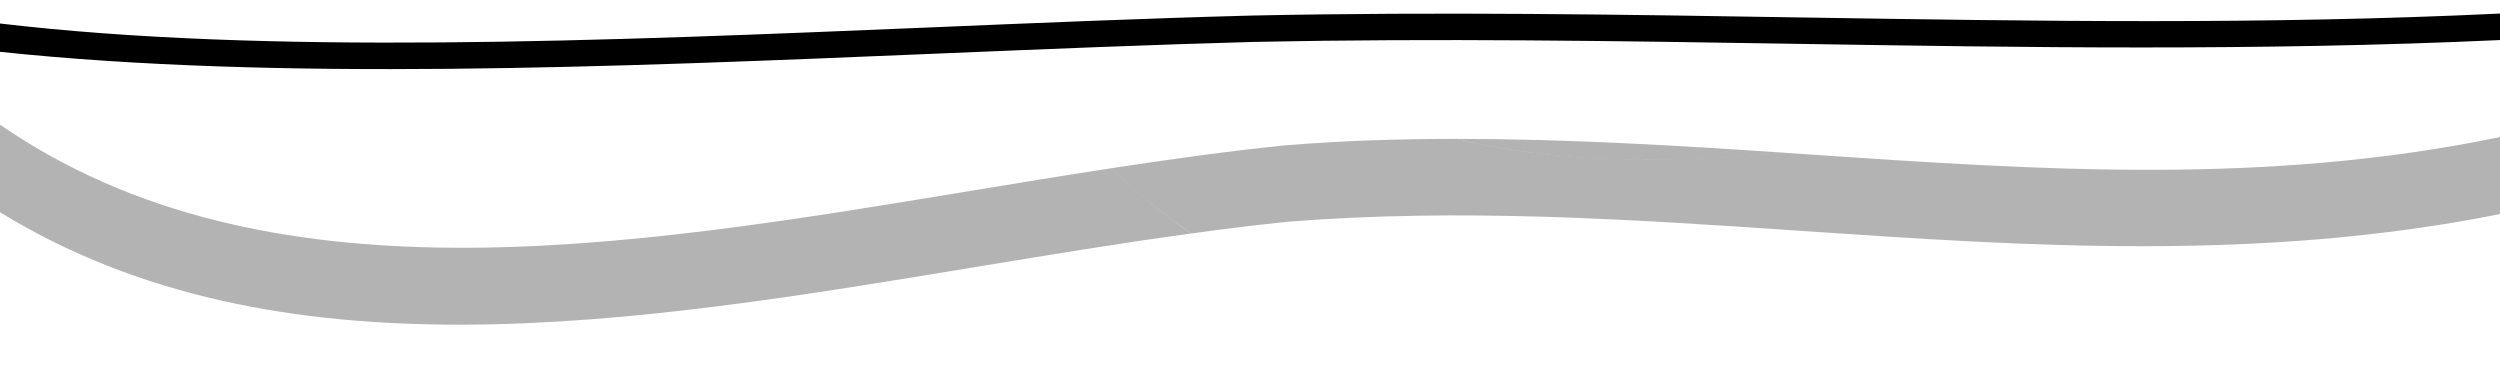
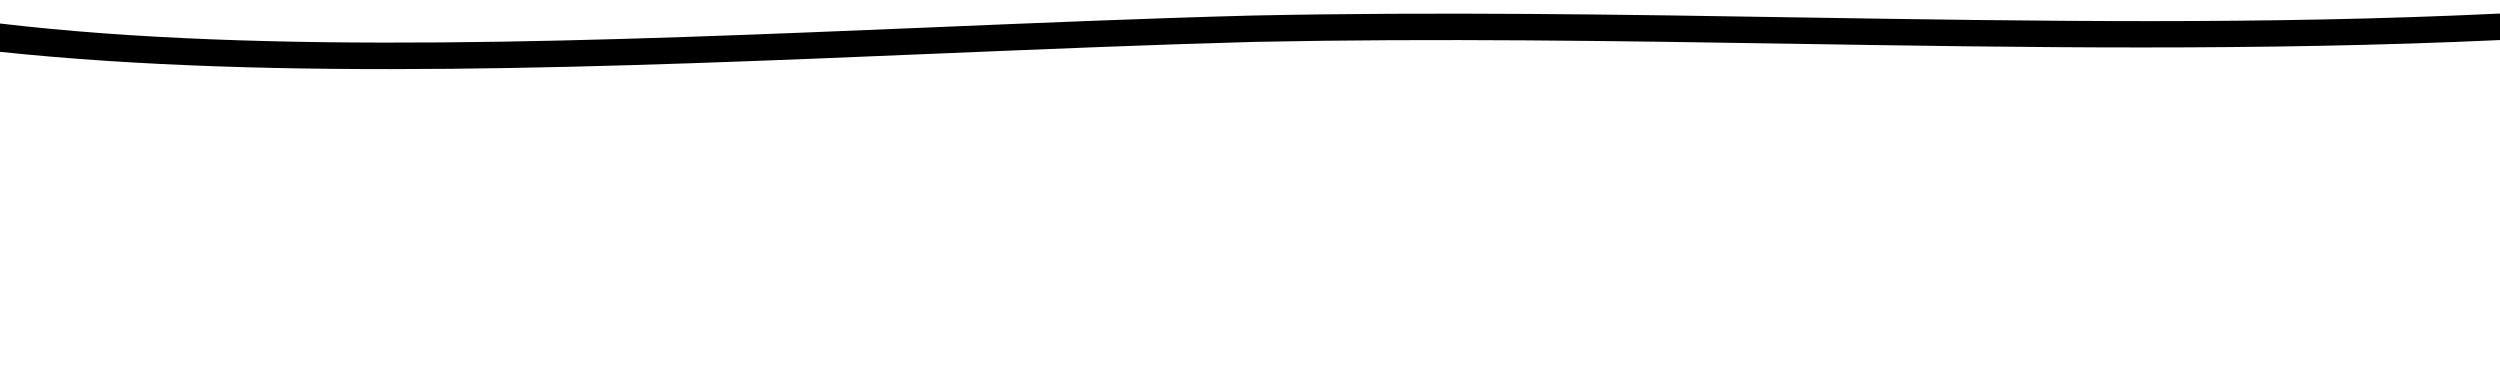
<svg xmlns="http://www.w3.org/2000/svg" width="45" height="7" viewBox="0 0 45 7" fill="none">
  <g clip-path="url(#clip0_25:9642)">
    <path d="M32.405 0.314C29.21 0.262 25.907 0.209 22.53 0.28C20.635 0.33 18.637 0.414 16.706 0.495C10.839 0.739 4.802 0.991 0 0.423V0.933C5.001 1.46 11.001 1.21 16.841 0.966C18.844 0.883 20.735 0.804 22.584 0.754C25.866 0.686 29.127 0.738 32.279 0.788C36.4 0.854 40.636 0.921 45 0.721V0.244C40.766 0.446 36.684 0.382 32.405 0.314Z" fill="black" />
-     <path opacity="0.3" d="M20.004 3.028C19.164 3.157 18.322 3.295 17.493 3.432C11.235 4.467 4.771 5.533 0 2.244V3.82C4.989 6.883 11.391 5.828 17.597 4.8C18.869 4.591 20.17 4.376 21.439 4.203C21.304 4.11 21.169 4.014 21.036 3.91C20.673 3.641 20.331 3.346 20.004 3.028Z" fill="black" />
-     <path opacity="0.3" d="M32.519 2.777C32.384 2.767 32.249 2.759 32.114 2.749C30.06 2.943 28.059 2.945 26.216 2.5C25.192 2.5 24.163 2.531 23.123 2.617C22.106 2.72 21.057 2.868 20.004 3.028C20.328 3.344 20.672 3.641 21.037 3.91C21.171 4.014 21.306 4.107 21.441 4.203C22.024 4.123 22.6 4.05 23.164 3.993C26.299 3.74 29.411 3.952 32.423 4.156C36.493 4.433 40.684 4.715 45 3.853V2.467C40.789 3.339 36.757 3.064 32.519 2.777Z" fill="black" />
-     <path opacity="0.3" d="M26.217 2.5C28.06 2.945 30.061 2.945 32.114 2.749C30.184 2.619 28.216 2.5 26.217 2.5Z" fill="black" />
  </g>
  <defs>
    <clipPath id="clip0_25:9642">
      <rect width="45" height="6" fill="white" transform="translate(0 0.244)" />
    </clipPath>
  </defs>
</svg>